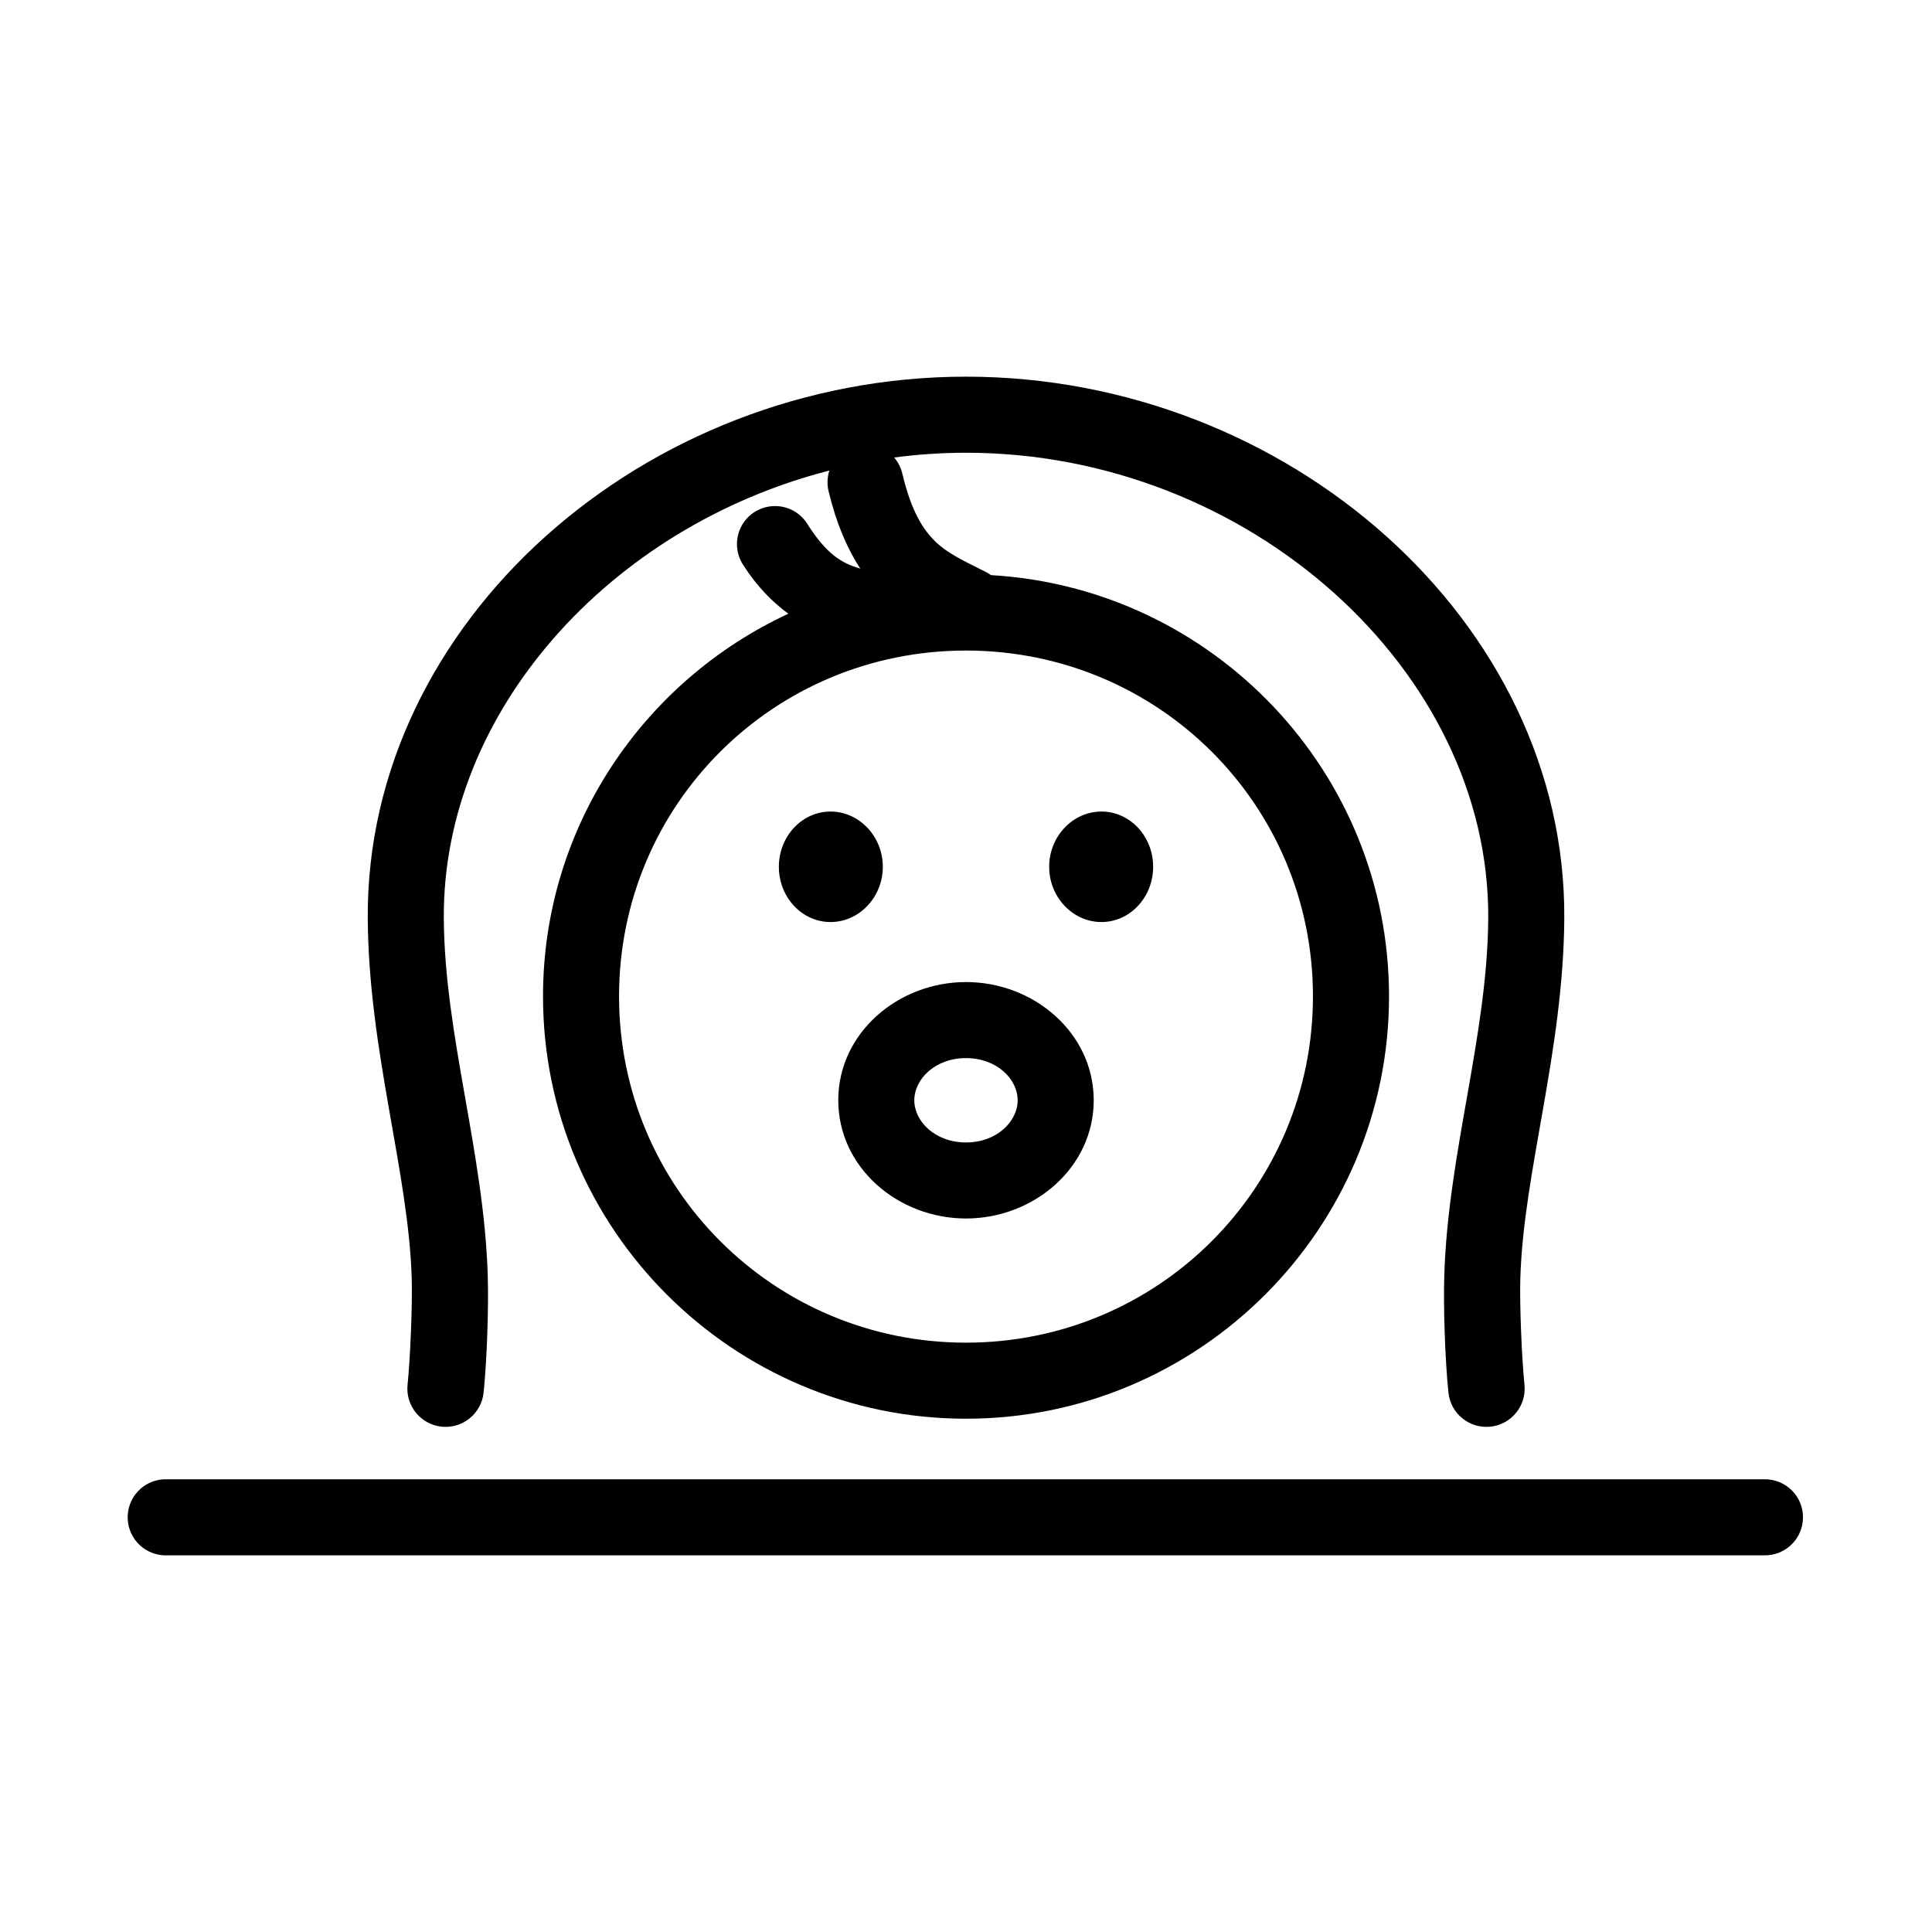
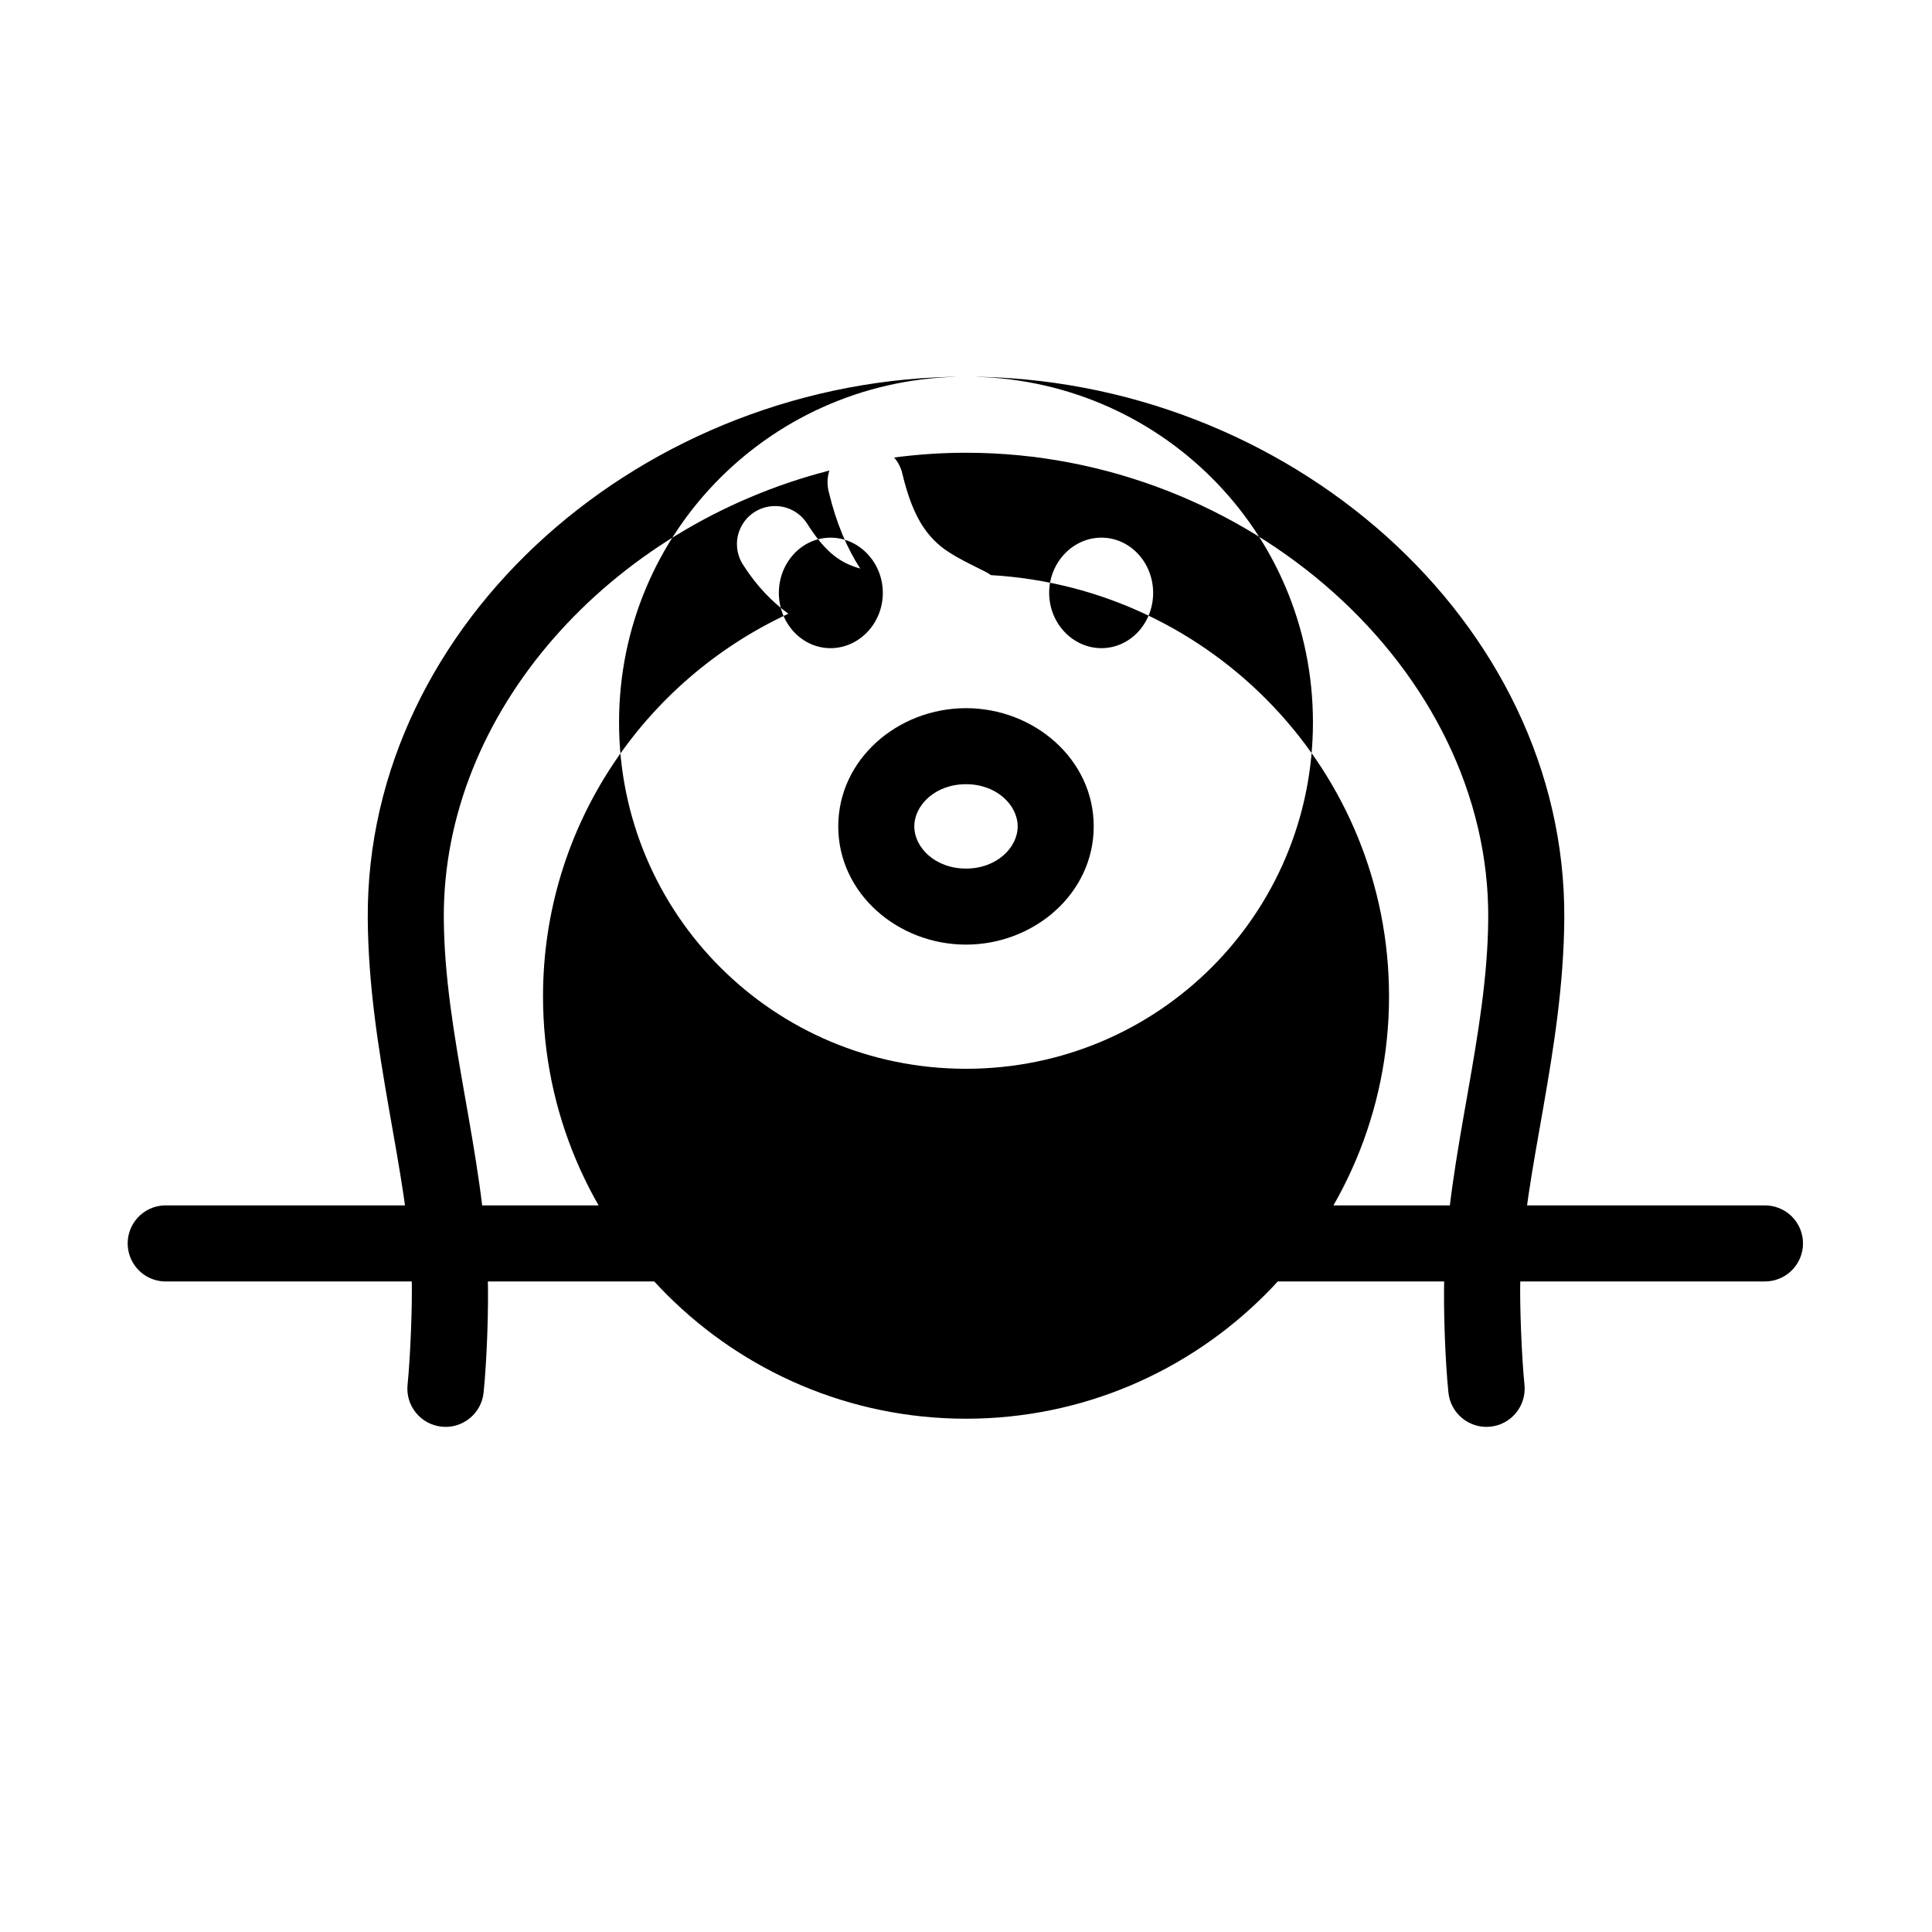
<svg xmlns="http://www.w3.org/2000/svg" fill="#000000" width="800px" height="800px" version="1.1" viewBox="144 144 512 512">
-   <path d="m400 243.82c-85.133 0-159.06 64.93-158.54 143.59 0.23 35.238 10.82 67.137 11.648 95.41 0.207 7.019-0.371 21.027-1.102 28.18-0.555 5.562 3.496 10.52 9.055 11.086 5.559 0.562 10.523-3.481 11.098-9.039 0.883-8.633 1.355-22.242 1.102-30.855-0.953-32.52-11.445-63.73-11.648-94.781-0.359-54.789 44.074-103.83 102.18-118.71-0.598 1.836-0.648 3.805-0.16 5.668 2.004 8.352 4.887 15.004 8.344 20.312-5.106-1.461-9.008-3.965-14.012-11.809-2.004-3.231-5.656-5.059-9.445-4.723-3.539 0.301-6.66 2.445-8.211 5.644-1.551 3.195-1.301 6.973 0.652 9.941 3.621 5.68 7.731 9.82 11.965 12.91-38.328 17.77-65.02 56.492-65.02 101.39 0 61.691 50.277 111.94 112.1 111.94 61.816 0 112.1-50.25 112.1-111.94 0-59.496-46.723-108.23-105.49-111.62-0.492-0.363-1.02-0.676-1.574-0.945-5.613-2.844-9.797-4.723-13.066-7.871-3.269-3.148-6.391-7.828-8.816-17.949-0.359-1.629-1.117-3.144-2.203-4.406 6.238-0.82 12.617-1.262 19.051-1.262 74.832 0 138.82 57.684 138.39 123.43-0.207 31.051-10.699 62.262-11.652 94.781-0.254 8.613 0.219 22.223 1.102 30.855 0.574 5.559 5.539 9.602 11.098 9.039 5.559-0.566 9.609-5.523 9.055-11.086-0.73-7.152-1.309-21.16-1.102-28.18 0.828-28.273 11.418-60.172 11.652-95.41 0.512-78.656-73.414-143.59-158.54-143.59zm0 72.582c50.961 0 91.945 40.844 91.945 91.629 0 50.789-41.004 91.789-91.945 91.789-50.945 0-91.945-41-91.945-91.789 0-50.785 40.98-91.629 91.945-91.629zm-35.898 42.664c-7.582 0-13.695 6.578-13.695 14.645 0 8.062 6.113 14.641 13.695 14.641 7.586 0 13.855-6.578 13.855-14.641 0-8.066-6.269-14.645-13.855-14.645zm71.793 0c-7.582 0-13.855 6.578-13.855 14.645 0 8.062 6.273 14.641 13.855 14.641s13.699-6.578 13.699-14.641c0-8.066-6.117-14.645-13.699-14.645zm-35.895 45.188c-17.996 0-33.852 13.496-33.852 31.328 0 17.836 15.855 31.332 33.852 31.332 17.992 0 33.848-13.496 33.848-31.332 0-17.832-15.855-31.328-33.848-31.328zm0 20.152c8.195 0 13.695 5.602 13.695 11.176 0 5.578-5.5 11.18-13.695 11.18-8.199 0-13.699-5.602-13.699-11.18 0-5.574 5.5-11.176 13.699-11.176zm-212.55 111.62c-2.672 0.125-5.188 1.305-6.988 3.285-1.801 1.977-2.742 4.59-2.617 7.262 0.125 2.676 1.309 5.188 3.285 6.988 1.98 1.801 4.594 2.742 7.266 2.617h423.2c2.699 0.039 5.297-1.008 7.219-2.902 1.922-1.891 3-4.477 3-7.176 0-2.695-1.078-5.281-3-7.176-1.922-1.891-4.519-2.938-7.219-2.898h-423.2c-0.316-0.016-0.629-0.016-0.945 0z" />
+   <path d="m400 243.82c-85.133 0-159.06 64.93-158.54 143.59 0.23 35.238 10.82 67.137 11.648 95.41 0.207 7.019-0.371 21.027-1.102 28.18-0.555 5.562 3.496 10.52 9.055 11.086 5.559 0.562 10.523-3.481 11.098-9.039 0.883-8.633 1.355-22.242 1.102-30.855-0.953-32.52-11.445-63.73-11.648-94.781-0.359-54.789 44.074-103.83 102.18-118.71-0.598 1.836-0.648 3.805-0.16 5.668 2.004 8.352 4.887 15.004 8.344 20.312-5.106-1.461-9.008-3.965-14.012-11.809-2.004-3.231-5.656-5.059-9.445-4.723-3.539 0.301-6.66 2.445-8.211 5.644-1.551 3.195-1.301 6.973 0.652 9.941 3.621 5.68 7.731 9.82 11.965 12.91-38.328 17.77-65.02 56.492-65.02 101.39 0 61.691 50.277 111.94 112.1 111.94 61.816 0 112.1-50.25 112.1-111.94 0-59.496-46.723-108.23-105.49-111.62-0.492-0.363-1.02-0.676-1.574-0.945-5.613-2.844-9.797-4.723-13.066-7.871-3.269-3.148-6.391-7.828-8.816-17.949-0.359-1.629-1.117-3.144-2.203-4.406 6.238-0.82 12.617-1.262 19.051-1.262 74.832 0 138.82 57.684 138.39 123.43-0.207 31.051-10.699 62.262-11.652 94.781-0.254 8.613 0.219 22.223 1.102 30.855 0.574 5.559 5.539 9.602 11.098 9.039 5.559-0.566 9.609-5.523 9.055-11.086-0.73-7.152-1.309-21.16-1.102-28.18 0.828-28.273 11.418-60.172 11.652-95.41 0.512-78.656-73.414-143.59-158.54-143.59zc50.961 0 91.945 40.844 91.945 91.629 0 50.789-41.004 91.789-91.945 91.789-50.945 0-91.945-41-91.945-91.789 0-50.785 40.98-91.629 91.945-91.629zm-35.898 42.664c-7.582 0-13.695 6.578-13.695 14.645 0 8.062 6.113 14.641 13.695 14.641 7.586 0 13.855-6.578 13.855-14.641 0-8.066-6.269-14.645-13.855-14.645zm71.793 0c-7.582 0-13.855 6.578-13.855 14.645 0 8.062 6.273 14.641 13.855 14.641s13.699-6.578 13.699-14.641c0-8.066-6.117-14.645-13.699-14.645zm-35.895 45.188c-17.996 0-33.852 13.496-33.852 31.328 0 17.836 15.855 31.332 33.852 31.332 17.992 0 33.848-13.496 33.848-31.332 0-17.832-15.855-31.328-33.848-31.328zm0 20.152c8.195 0 13.695 5.602 13.695 11.176 0 5.578-5.5 11.18-13.695 11.18-8.199 0-13.699-5.602-13.699-11.18 0-5.574 5.5-11.176 13.699-11.176zm-212.55 111.62c-2.672 0.125-5.188 1.305-6.988 3.285-1.801 1.977-2.742 4.59-2.617 7.262 0.125 2.676 1.309 5.188 3.285 6.988 1.98 1.801 4.594 2.742 7.266 2.617h423.2c2.699 0.039 5.297-1.008 7.219-2.902 1.922-1.891 3-4.477 3-7.176 0-2.695-1.078-5.281-3-7.176-1.922-1.891-4.519-2.938-7.219-2.898h-423.2c-0.316-0.016-0.629-0.016-0.945 0z" />
</svg>